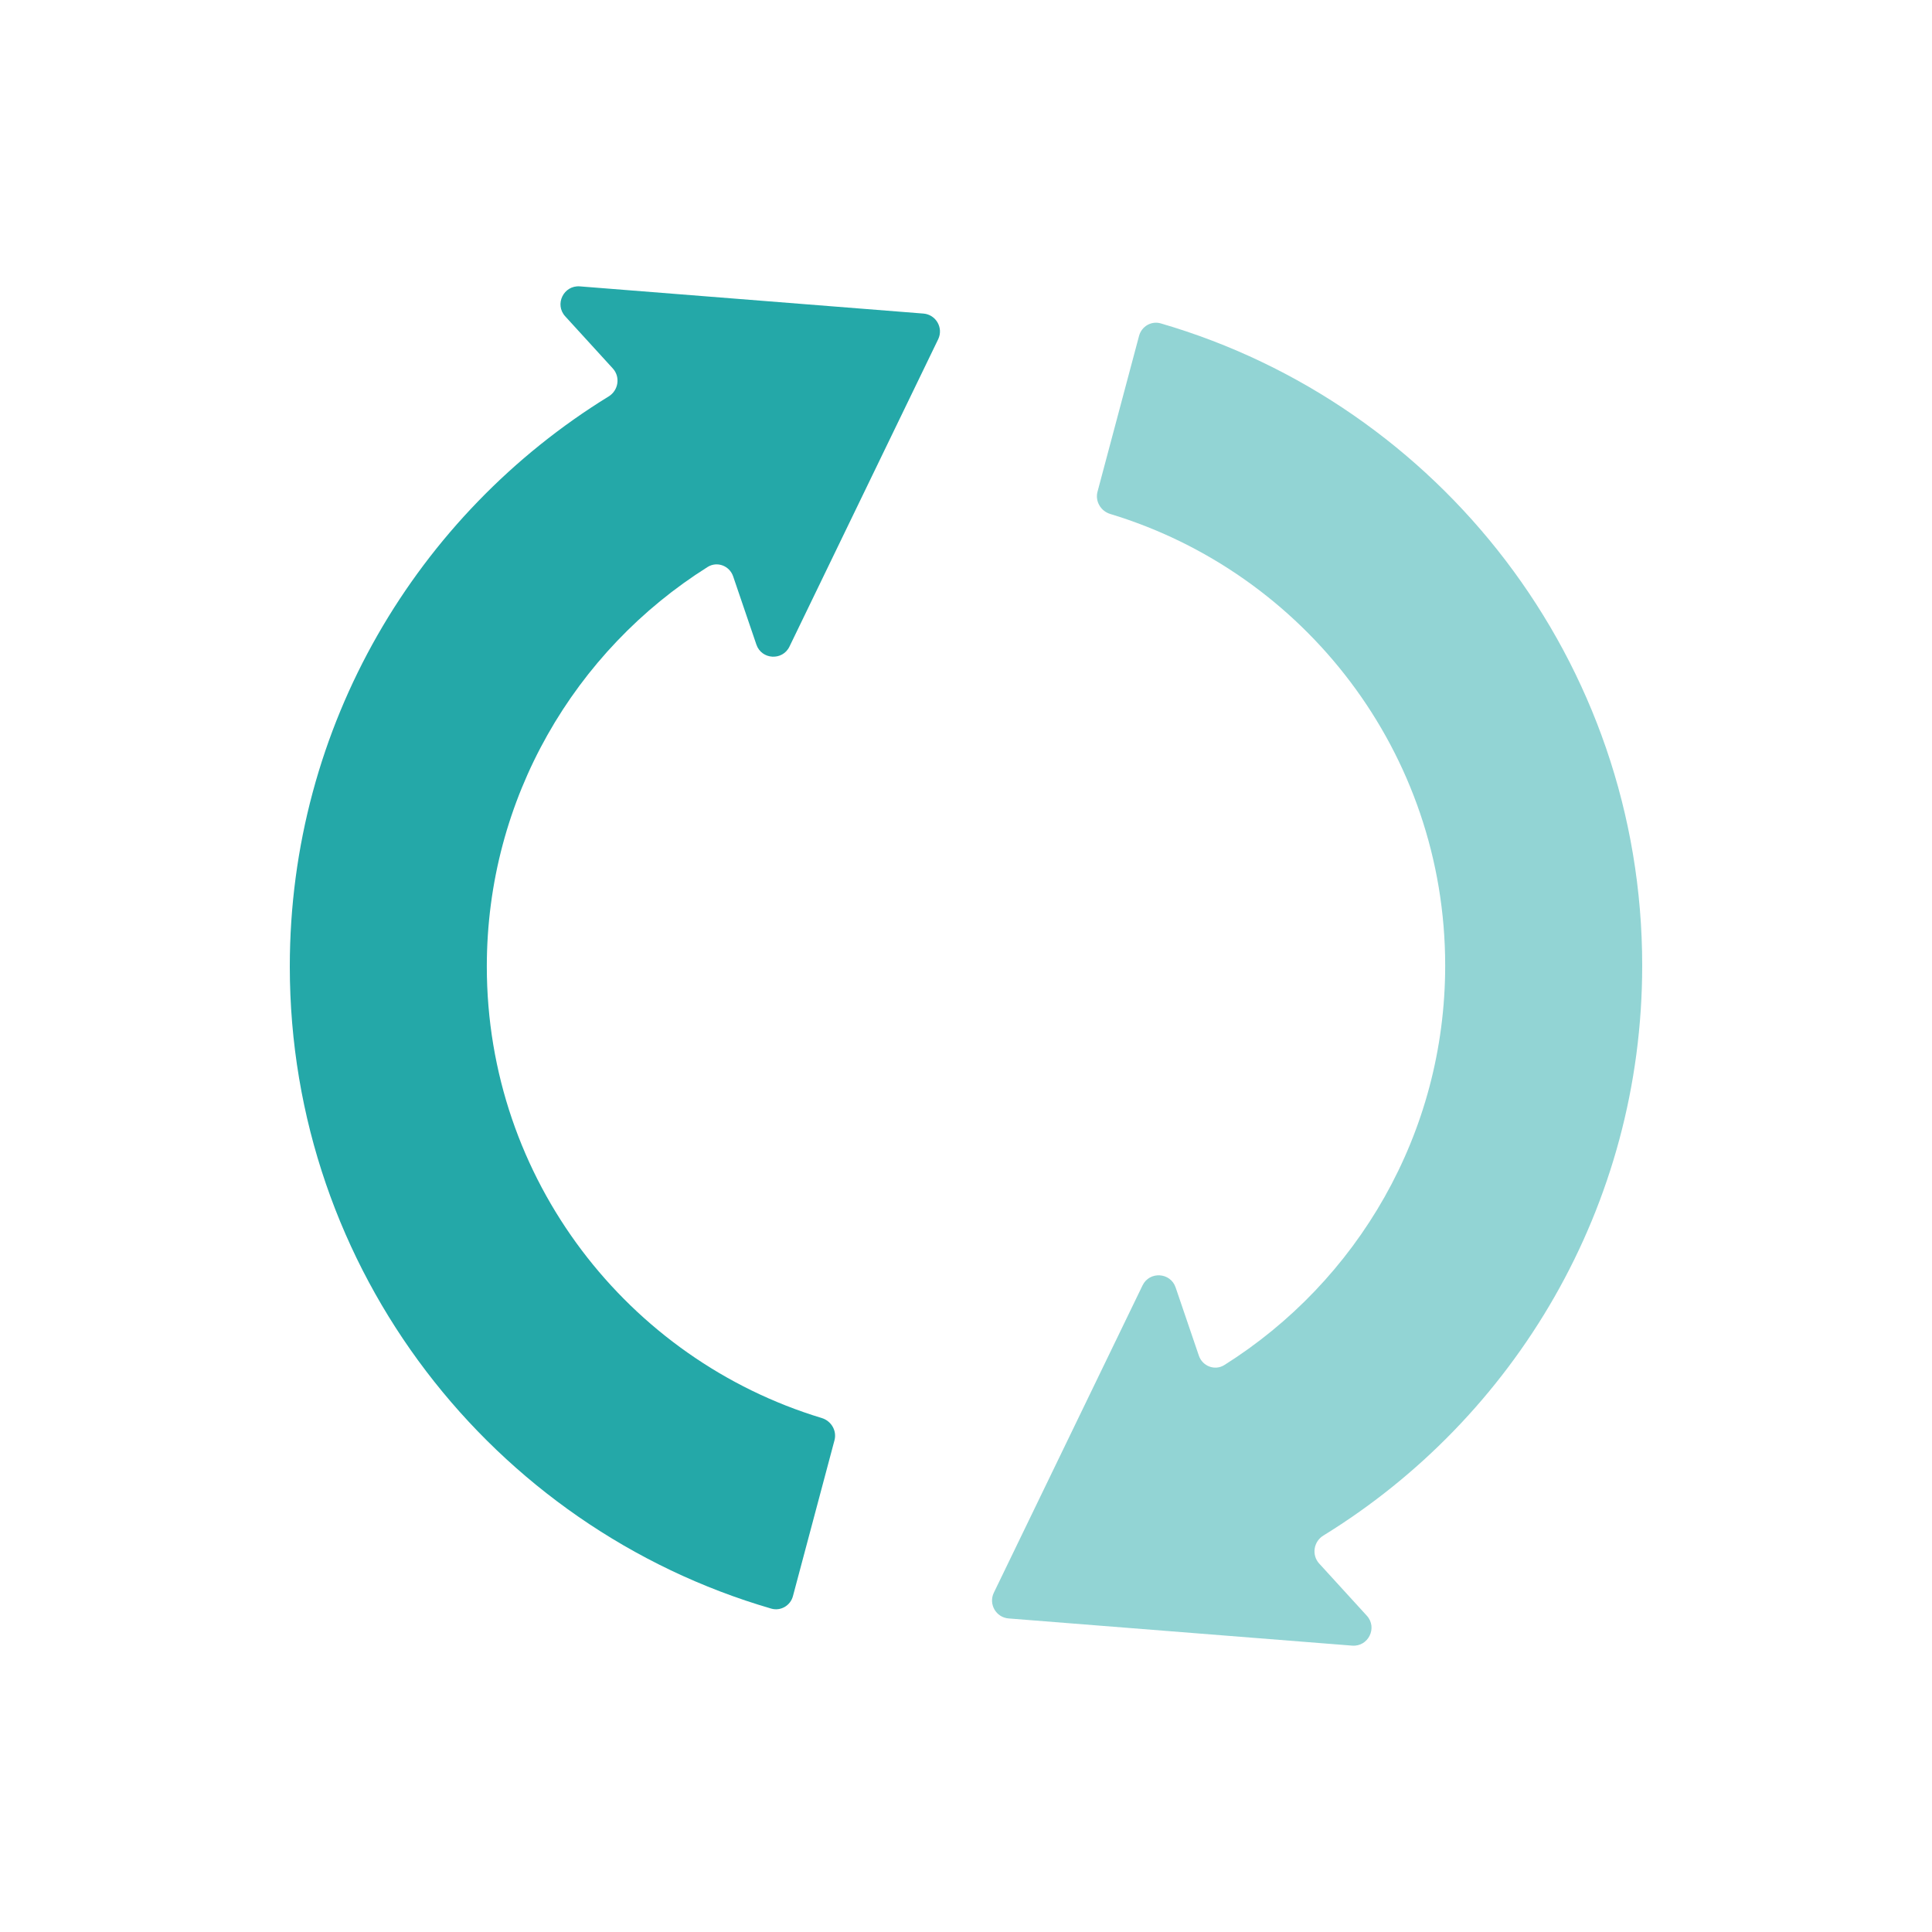
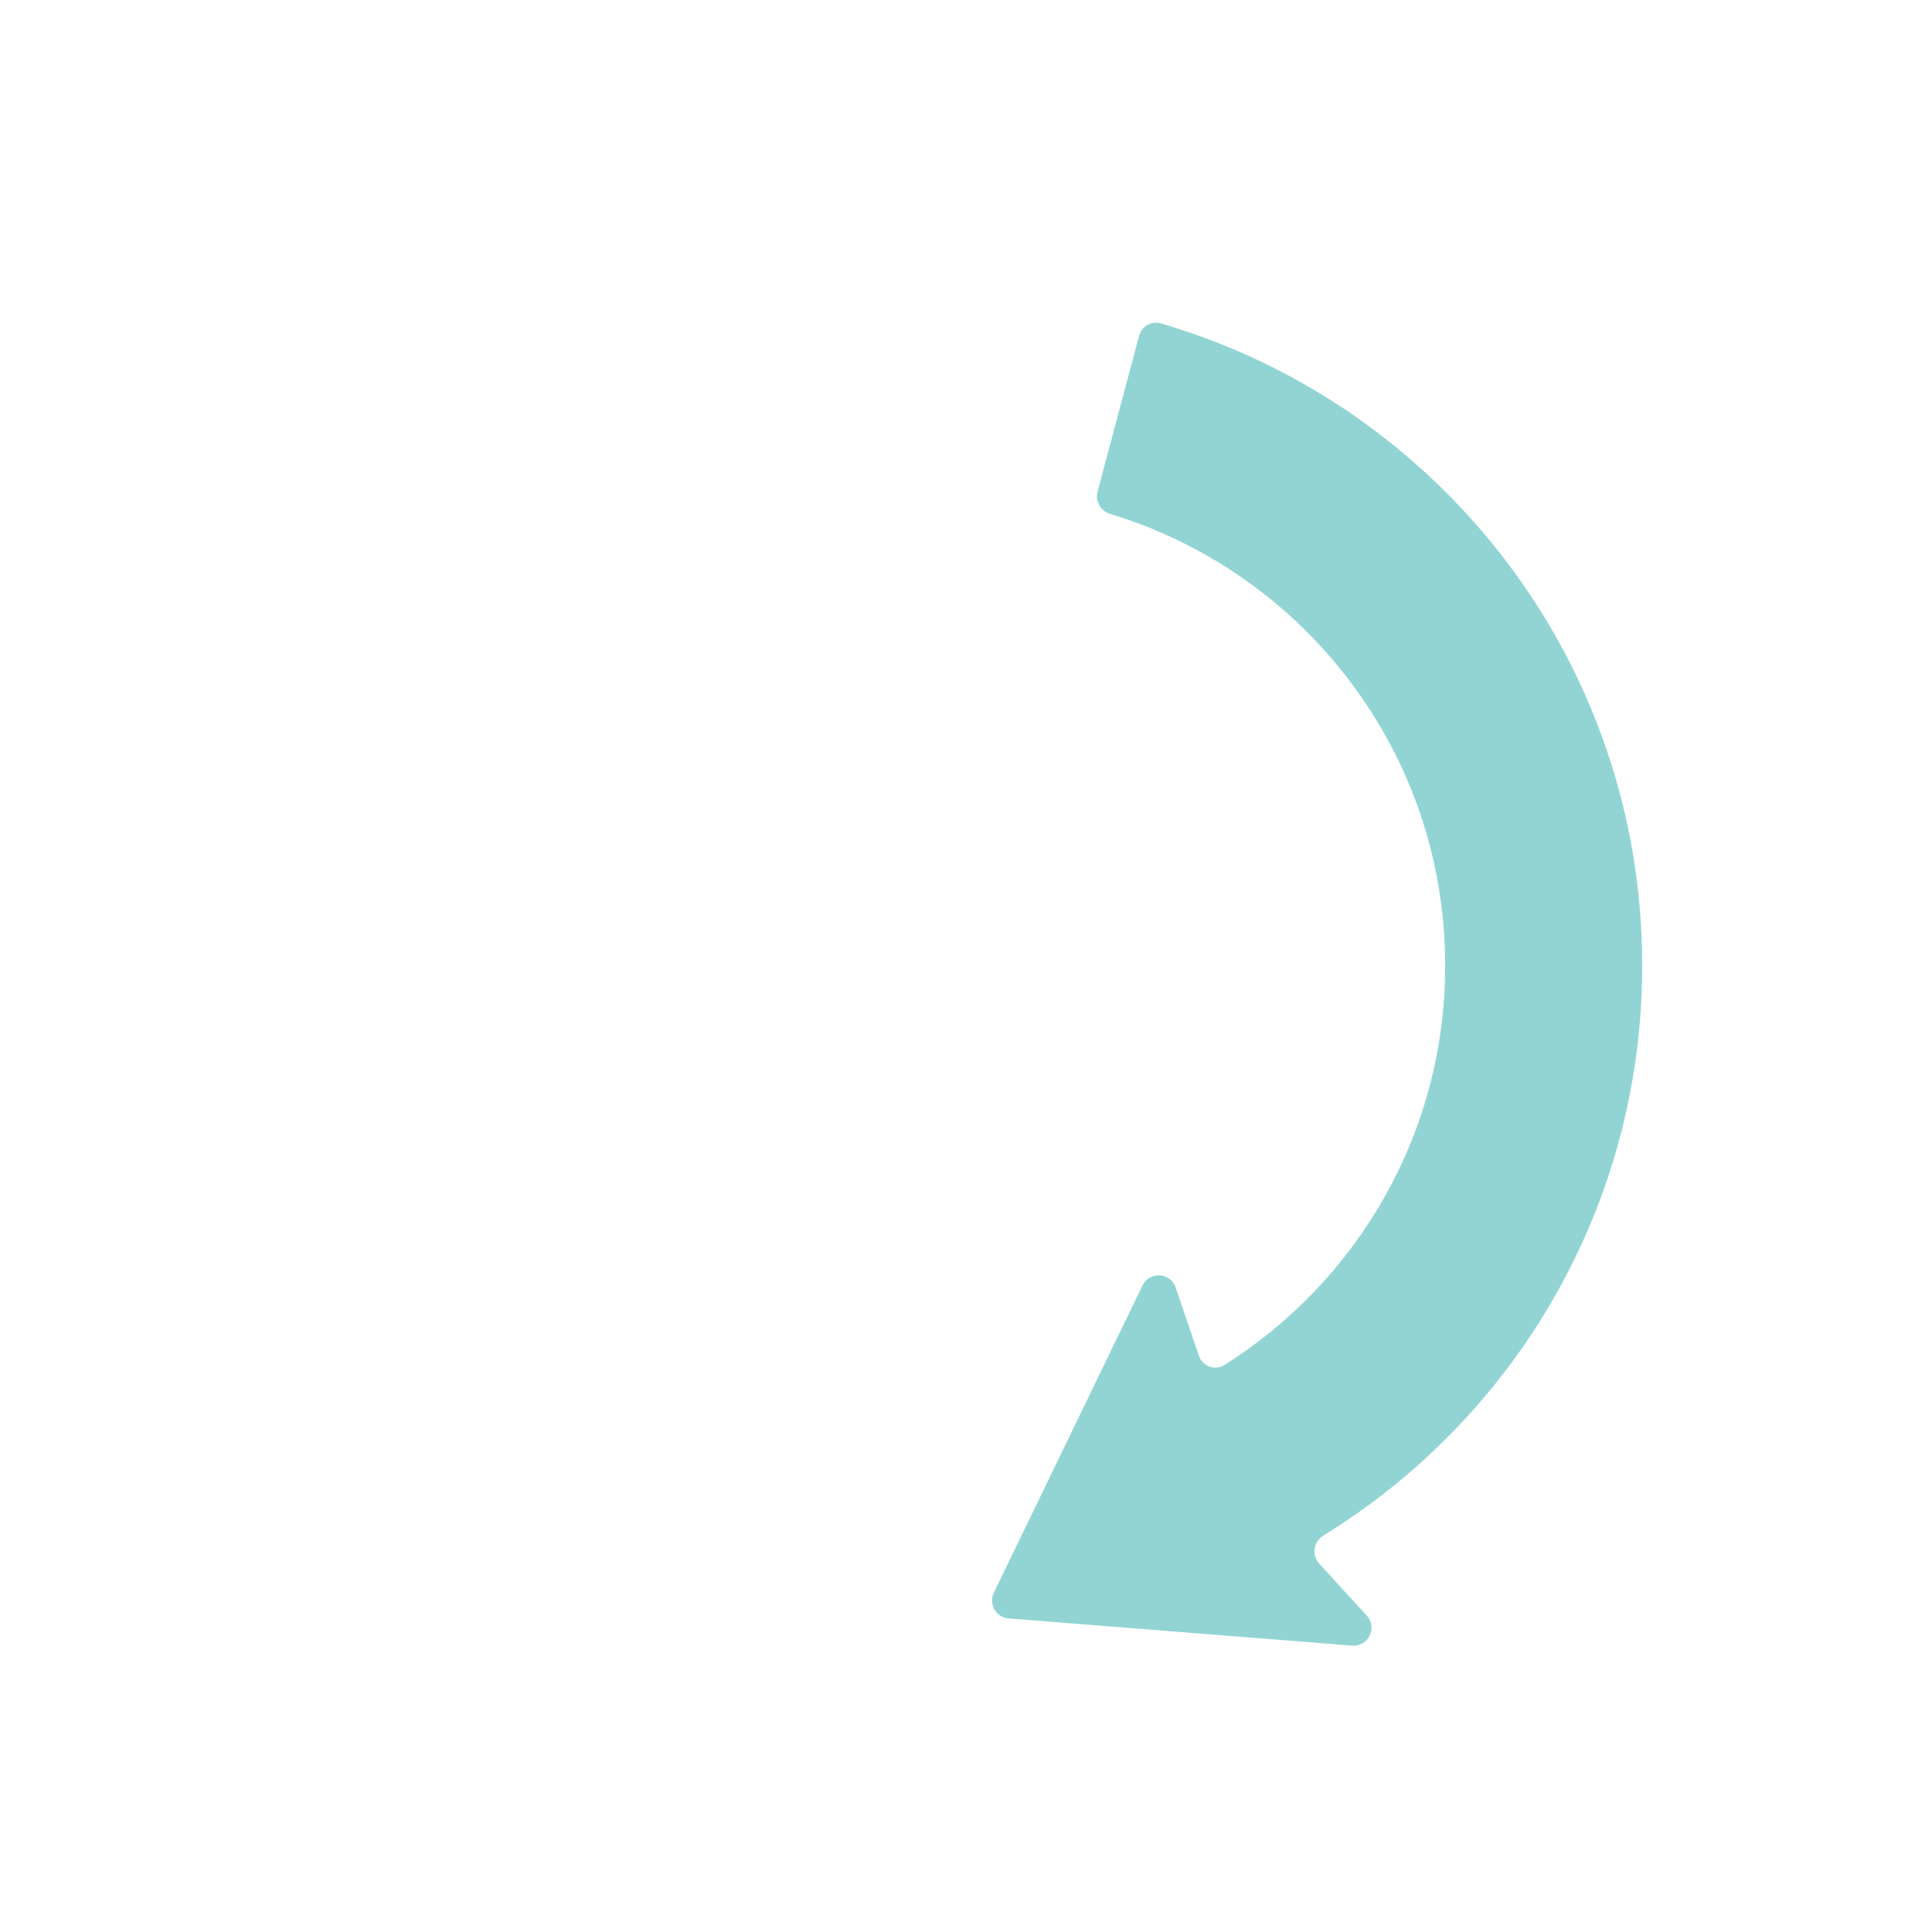
<svg xmlns="http://www.w3.org/2000/svg" width="40" height="40" viewBox="0 0 40 40" fill="none">
-   <path d="M12.688 7.629L11.702 6.549C11.475 6.301 11.67 5.903 12.005 5.929L19.119 6.492C19.379 6.513 19.537 6.789 19.424 7.024L16.345 13.387C16.201 13.685 15.767 13.659 15.66 13.345L15.179 11.933C15.104 11.713 14.847 11.615 14.65 11.739C11.904 13.467 10.079 16.526 10.079 20.01C10.079 24.419 13.001 28.145 17.014 29.359C17.211 29.419 17.33 29.622 17.277 29.82L16.417 33.046C16.365 33.243 16.162 33.361 15.966 33.304C10.208 31.627 6 26.31 6 20.01C6 15.019 8.641 10.645 12.601 8.208C12.804 8.084 12.848 7.805 12.688 7.629Z" fill="#24A8A8" />
  <path d="M28.298 33.451L27.312 32.371C27.152 32.195 27.196 31.916 27.399 31.792C31.359 29.355 34 24.981 34 19.99C34 13.69 29.792 8.373 24.034 6.696C23.838 6.638 23.635 6.757 23.583 6.954L22.723 10.18C22.67 10.378 22.789 10.581 22.986 10.641C26.999 11.855 29.921 15.581 29.921 19.99C29.921 23.474 28.096 26.532 25.35 28.261C25.153 28.385 24.896 28.287 24.821 28.067L24.34 26.655C24.233 26.341 23.799 26.315 23.655 26.613L20.576 32.976C20.463 33.211 20.621 33.487 20.881 33.508L27.995 34.071C28.33 34.097 28.525 33.699 28.298 33.451Z" fill="#92D4D4" />
</svg>